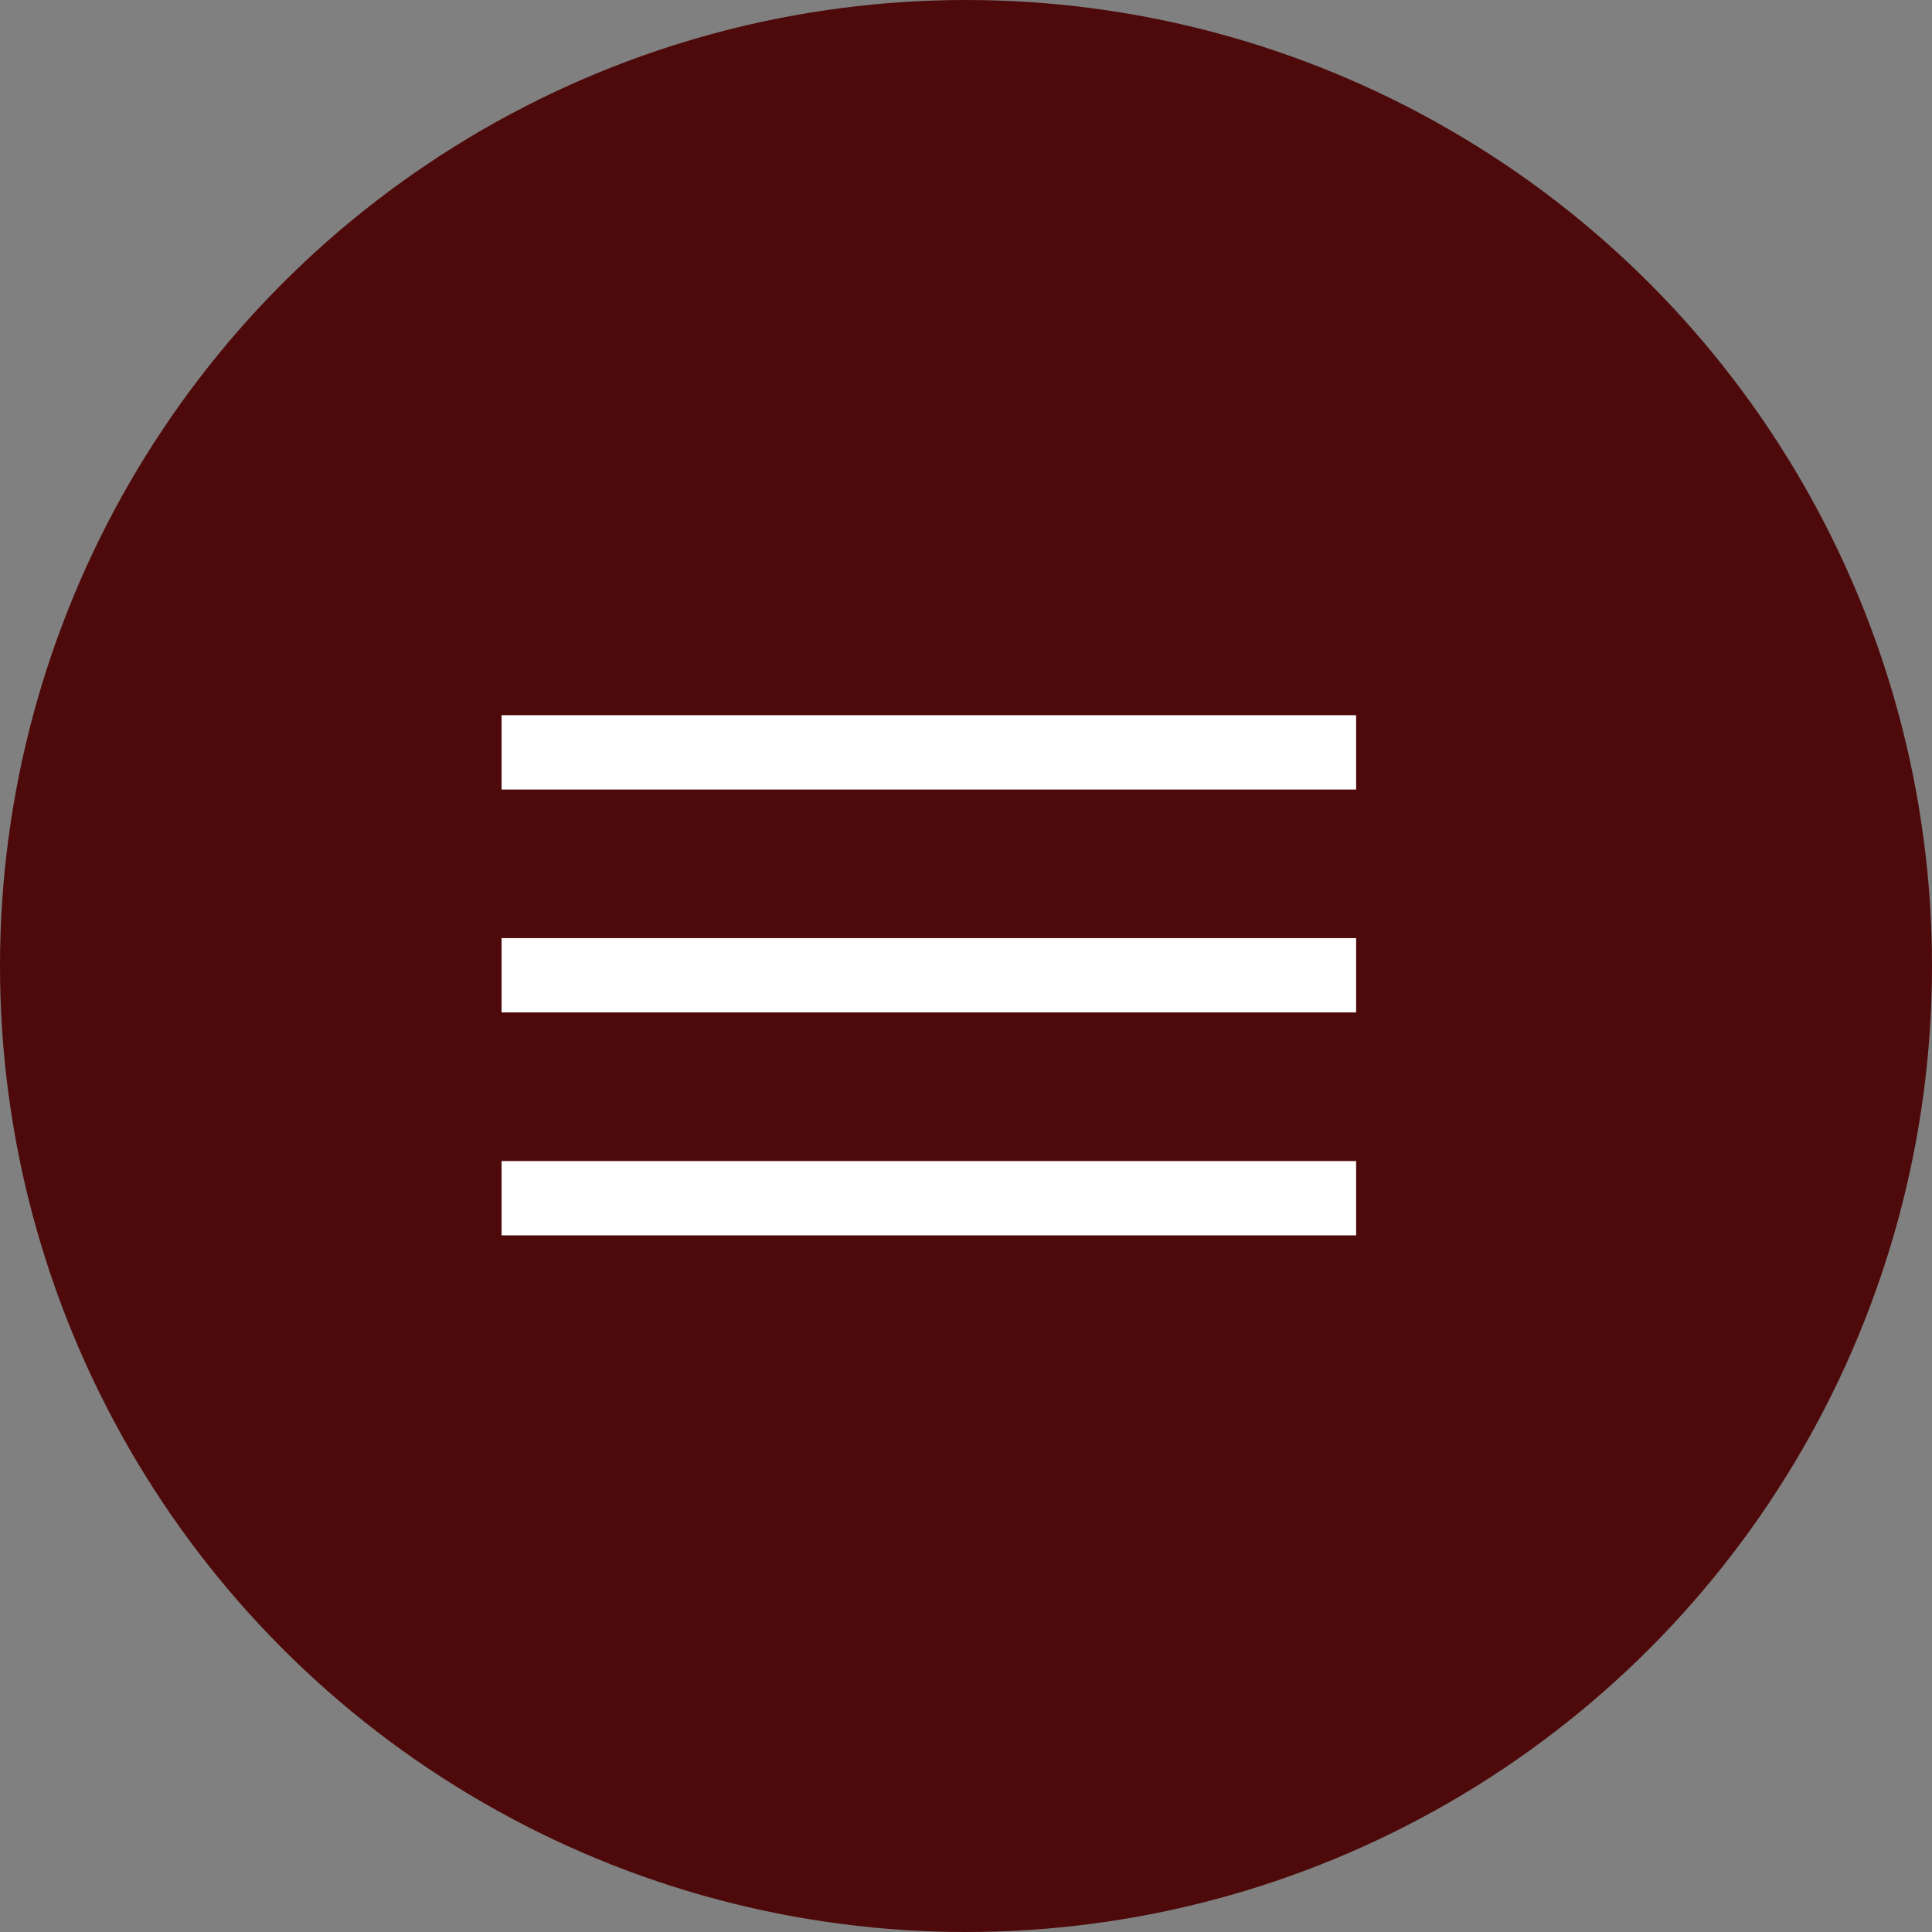
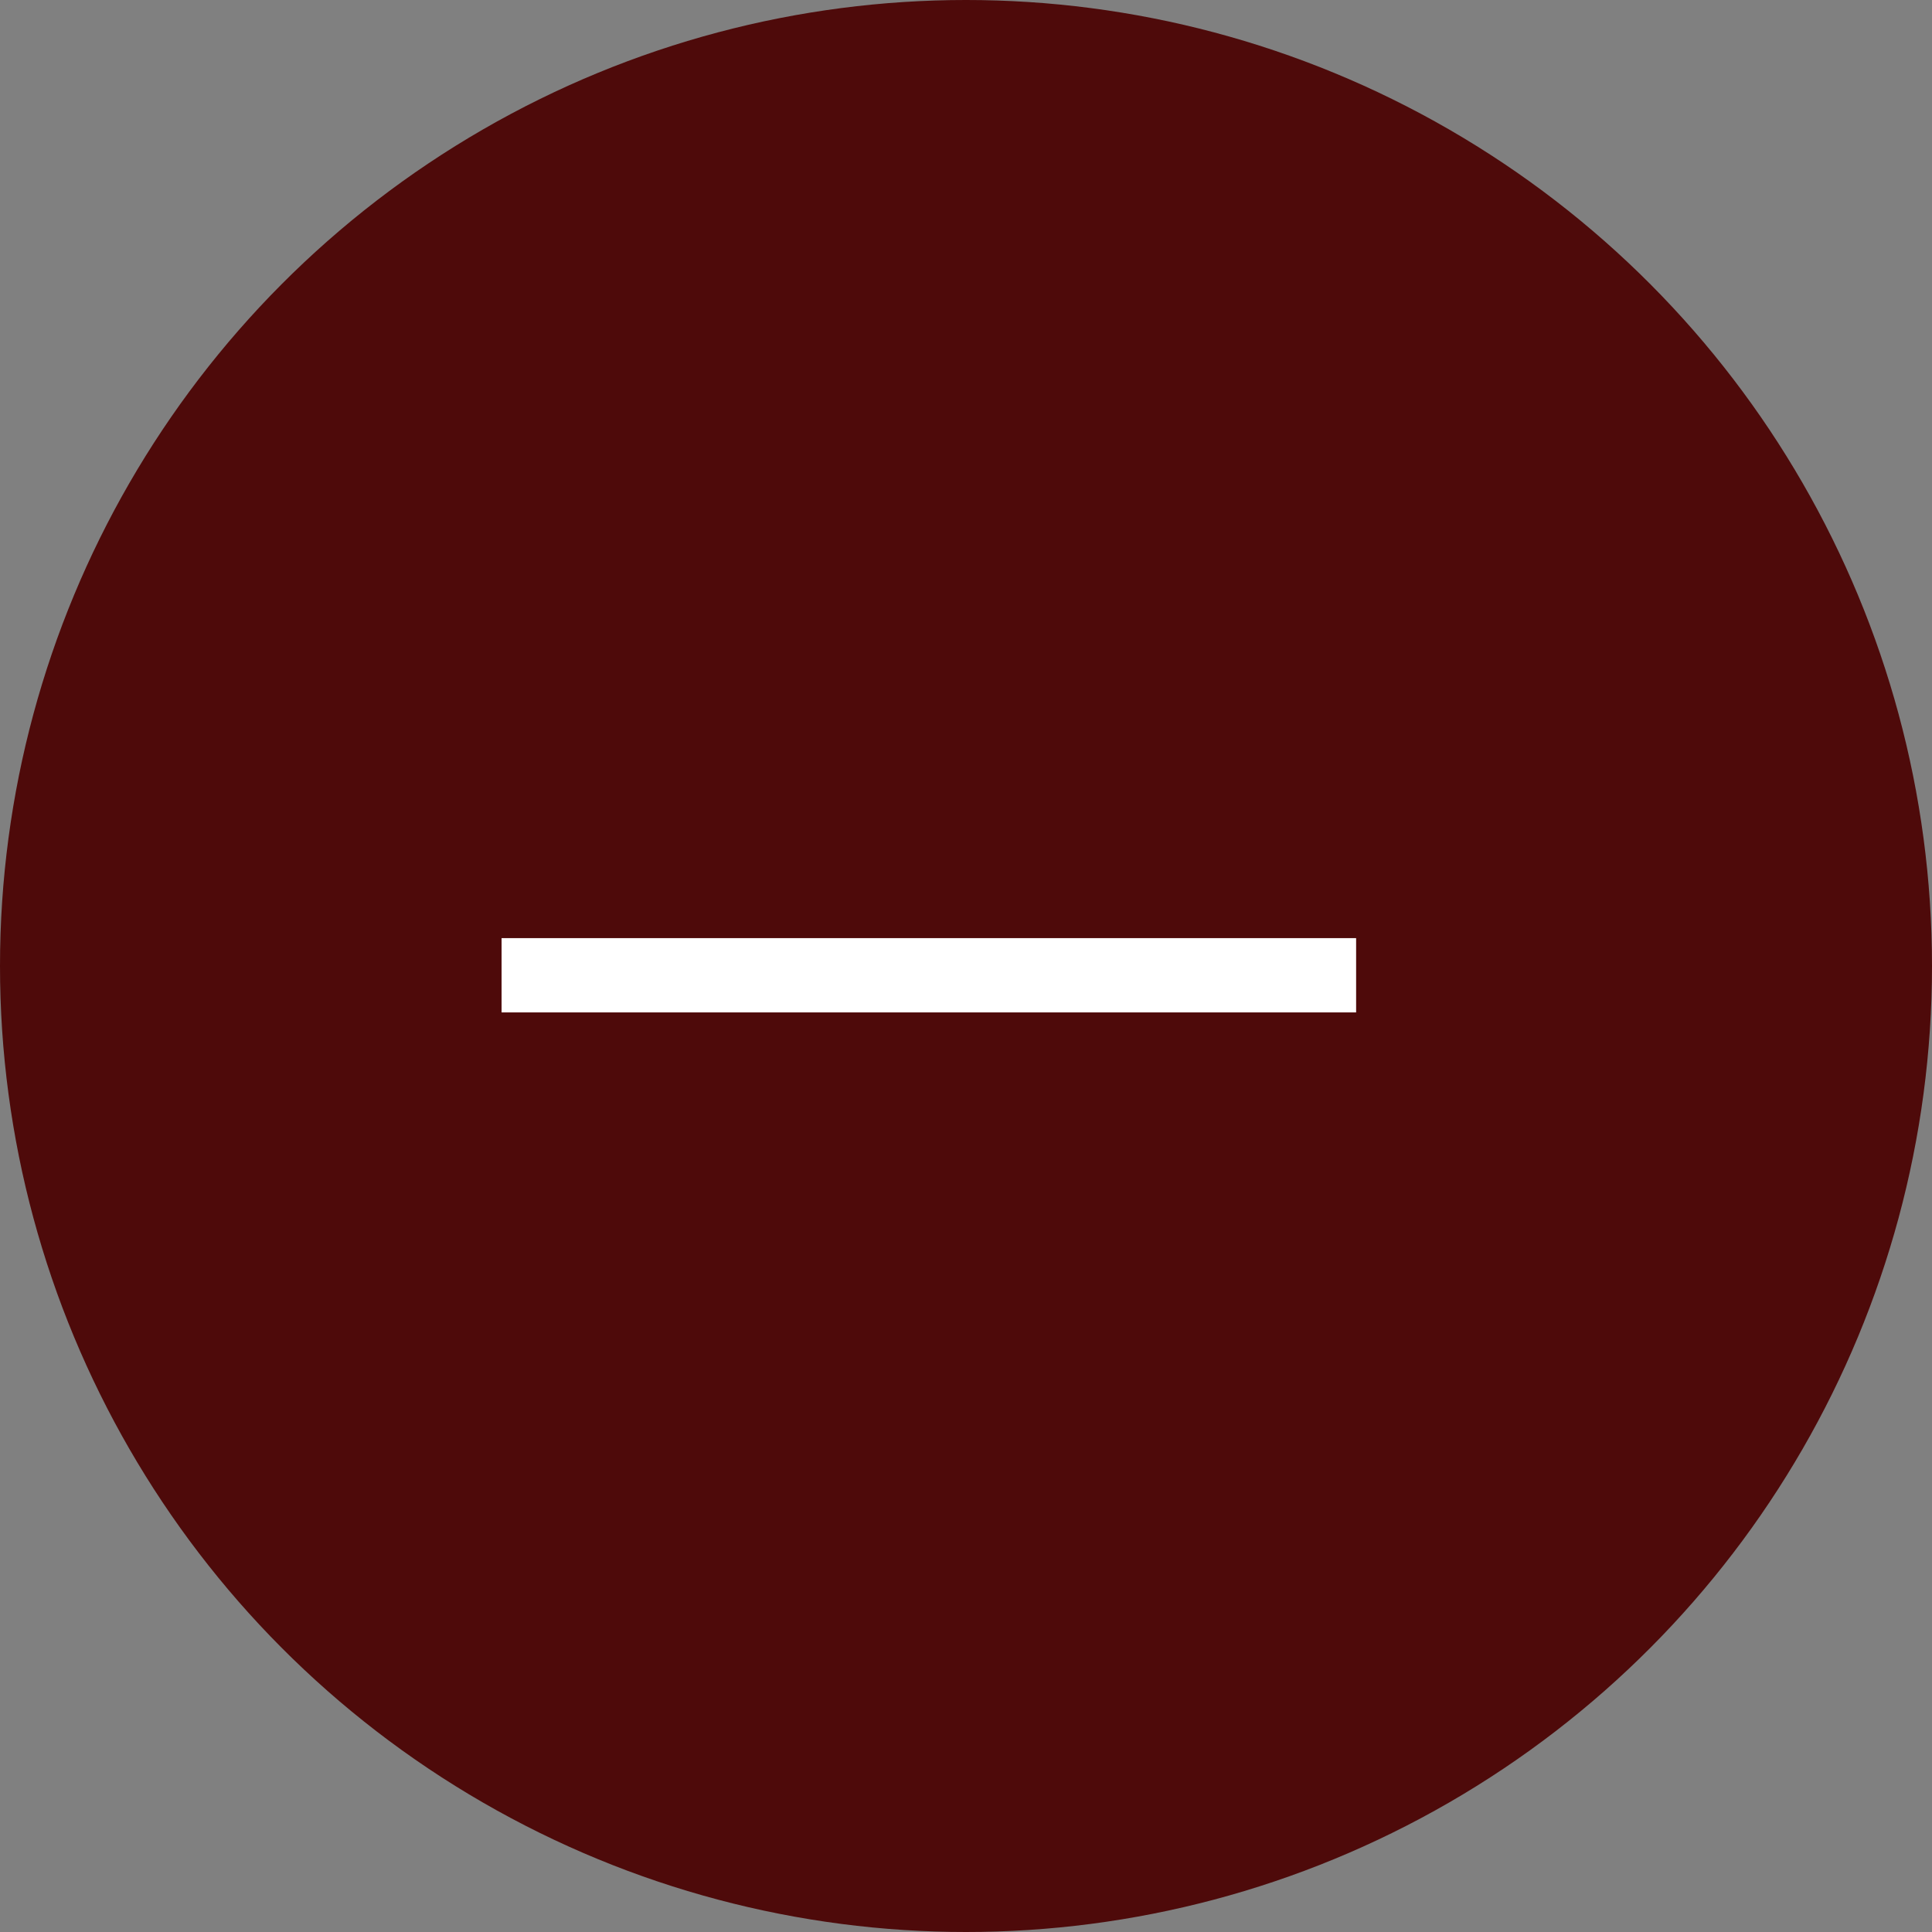
<svg xmlns="http://www.w3.org/2000/svg" id="icon_menu" width="52" height="52" viewBox="0 0 52 52">
  <rect x="0" y="0" width="52" height="52" fill="#808080" stroke="none" />
  <defs>
    <clipPath id="clip-path">
      <rect width="23" height="17.5" fill="none" />
    </clipPath>
  </defs>
  <circle id="椭圆_26" data-name="椭圆 26" cx="26" cy="26" r="26" fill="#4e0a0a" />
  <g id="重复网格_51" data-name="重复网格 51" transform="translate(13.5 19.25)" clip-path="url(#clip-path)">
    <g transform="translate(-362.5 -59.5)">
-       <line id="直线_5" data-name="直线 5" x2="29" transform="translate(362.5 60.5)" fill="none" stroke="#fff" stroke-width="2" />
-     </g>
+       </g>
    <g transform="translate(-362.5 -53.5)">
      <line id="直线_5-2" data-name="直线 5" x2="29" transform="translate(362.5 60.5)" fill="none" stroke="#fff" stroke-width="2" />
    </g>
    <g transform="translate(-362.5 -47.5)">
-       <line id="直线_5-3" data-name="直线 5" x2="29" transform="translate(362.5 60.5)" fill="none" stroke="#fff" stroke-width="2" />
-     </g>
+       </g>
  </g>
</svg>